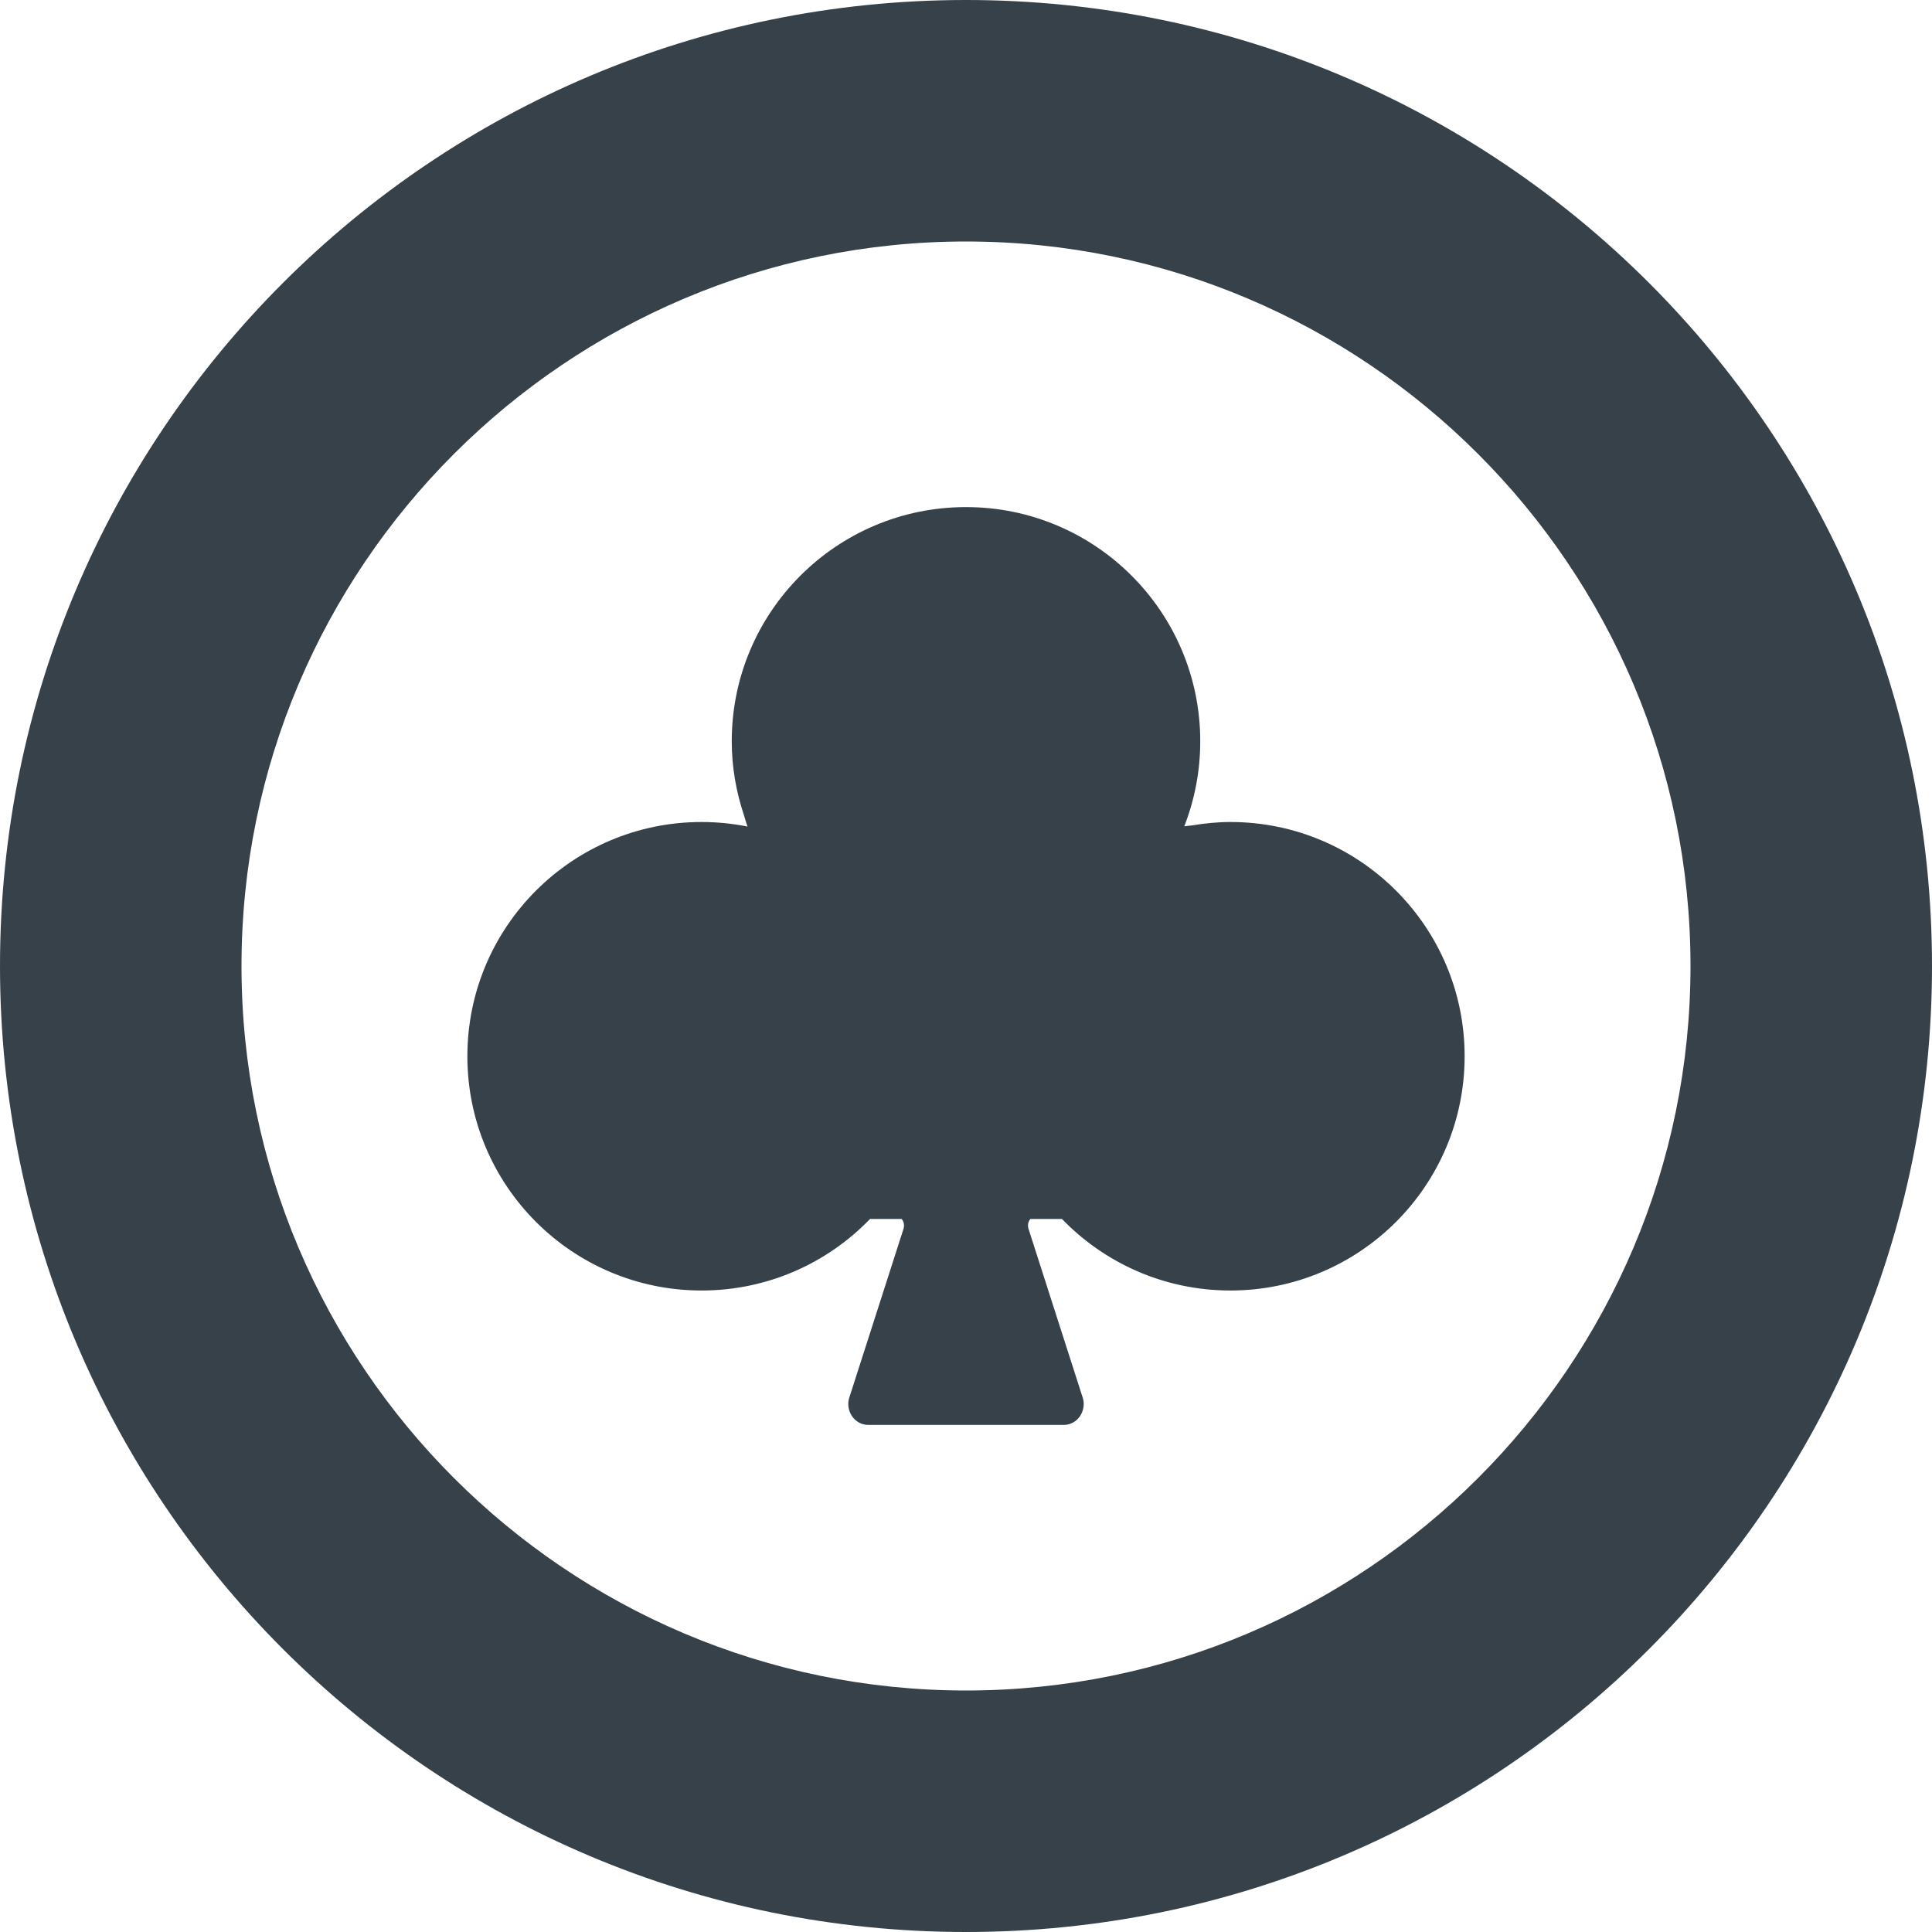
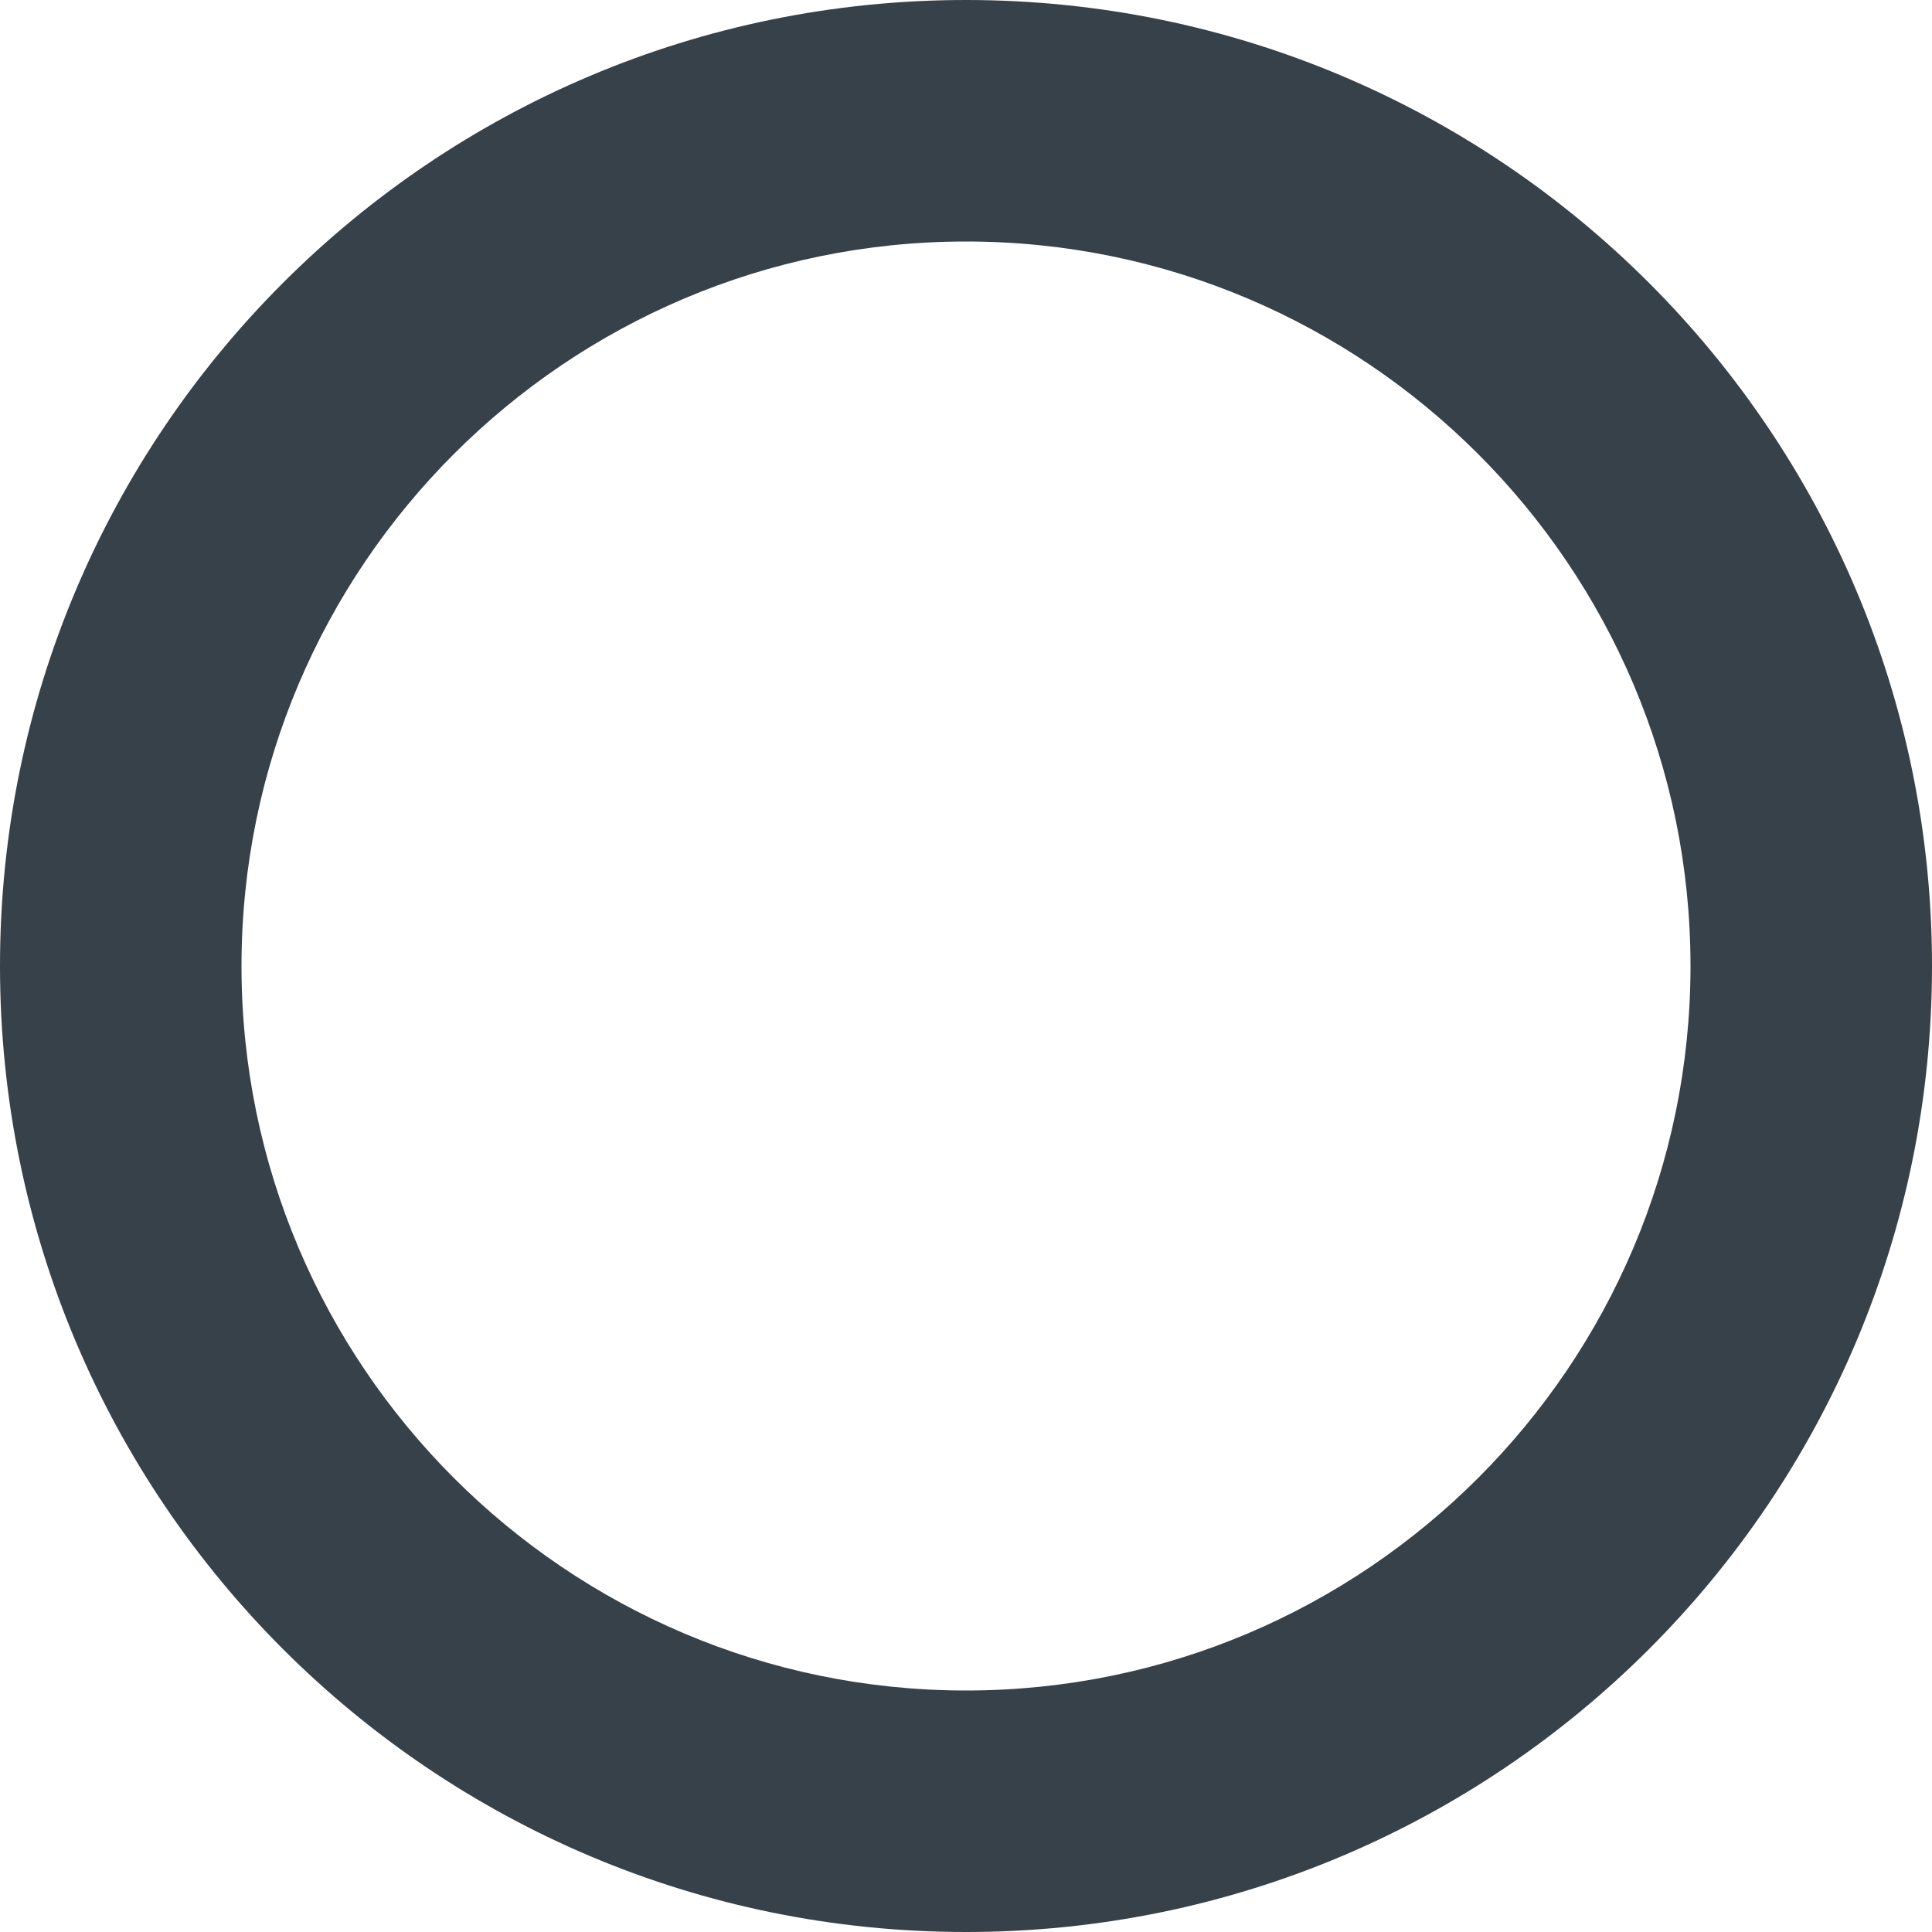
<svg xmlns="http://www.w3.org/2000/svg" version="1.1" id="_x31_0" x="0px" y="0px" viewBox="0 0 512 512" style="enable-background:new 0 0 512 512;" xml:space="preserve">
  <style type="text/css">
	.st0{fill:#374149;}
</style>
  <g>
    <path class="st0" d="M256,0C114.617,0,0,114.614,0,256c0,141.383,114.617,256,256,256c141.386,0,256-114.617,256-256   C512,114.614,397.386,0,256,0z M256,448c-105.867,0-192-86.133-192-192c0-105.871,86.133-192,192-192c105.871,0,192,86.129,192,192   C448,361.867,361.871,448,256,448z" />
-     <path class="st0" d="M326.066,217.84c-3.43,0-6.774,0.351-10.047,0.886c-0.726,0.09-1.445,0.149-2.171,0.25   c2.718-6.985,4.23-14.566,4.23-22.512c0-34.285-27.794-62.078-62.078-62.078c-34.285,0-62.078,27.794-62.078,62.078   c0,6.863,1.184,13.434,3.246,19.606c0.305,0.992,0.578,1.988,0.93,2.973c-3.934-0.782-8-1.203-12.164-1.203   c-34.282,0-62.074,27.797-62.074,62.078c0,34.286,27.793,62.078,62.074,62.078c17.531,0,33.355-7.278,44.645-18.965h8.371   c0.554,0.687,0.808,1.629,0.472,2.68l-14.21,44.238c-1.438,3.644,1.109,7.664,4.863,7.664h51.855c3.75,0,6.301-4.02,4.859-7.664   l-14.206-44.238c-0.34-1.051-0.086-1.993,0.468-2.68h8.371c11.29,11.687,27.114,18.965,44.645,18.965   c34.282,0,62.074-27.793,62.074-62.078C388.141,245.637,360.348,217.84,326.066,217.84z" />
  </g>
</svg>